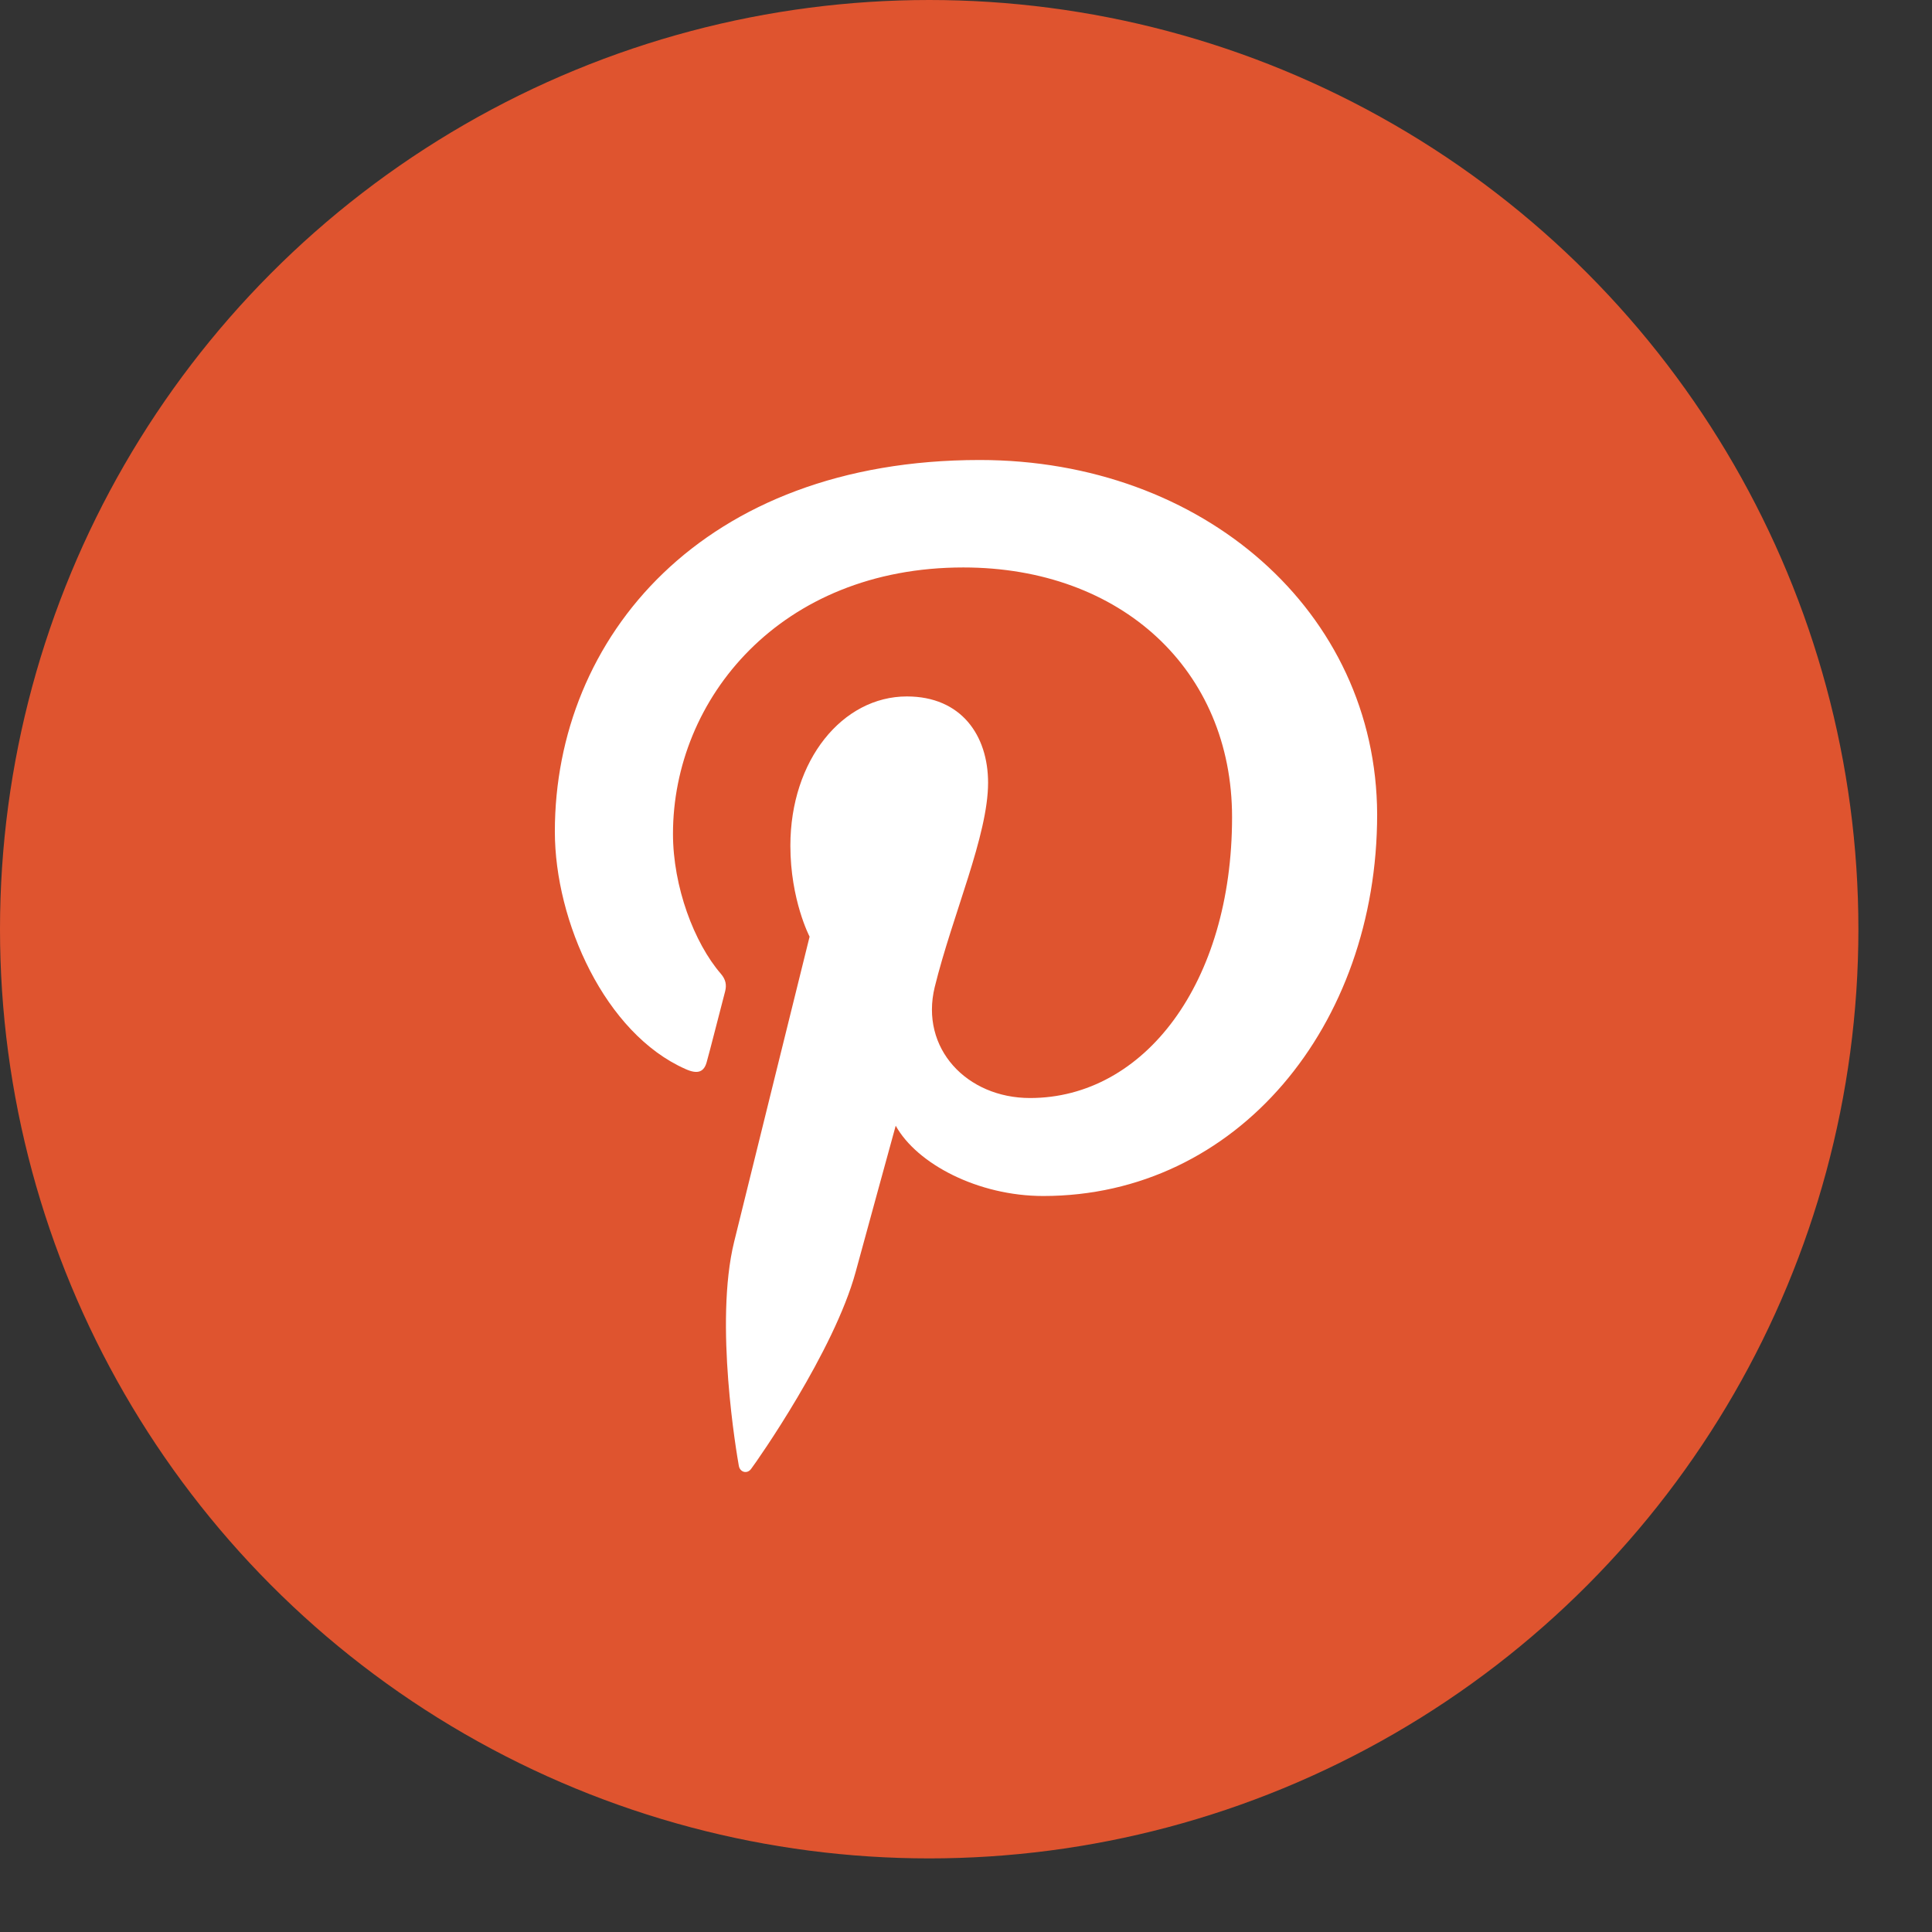
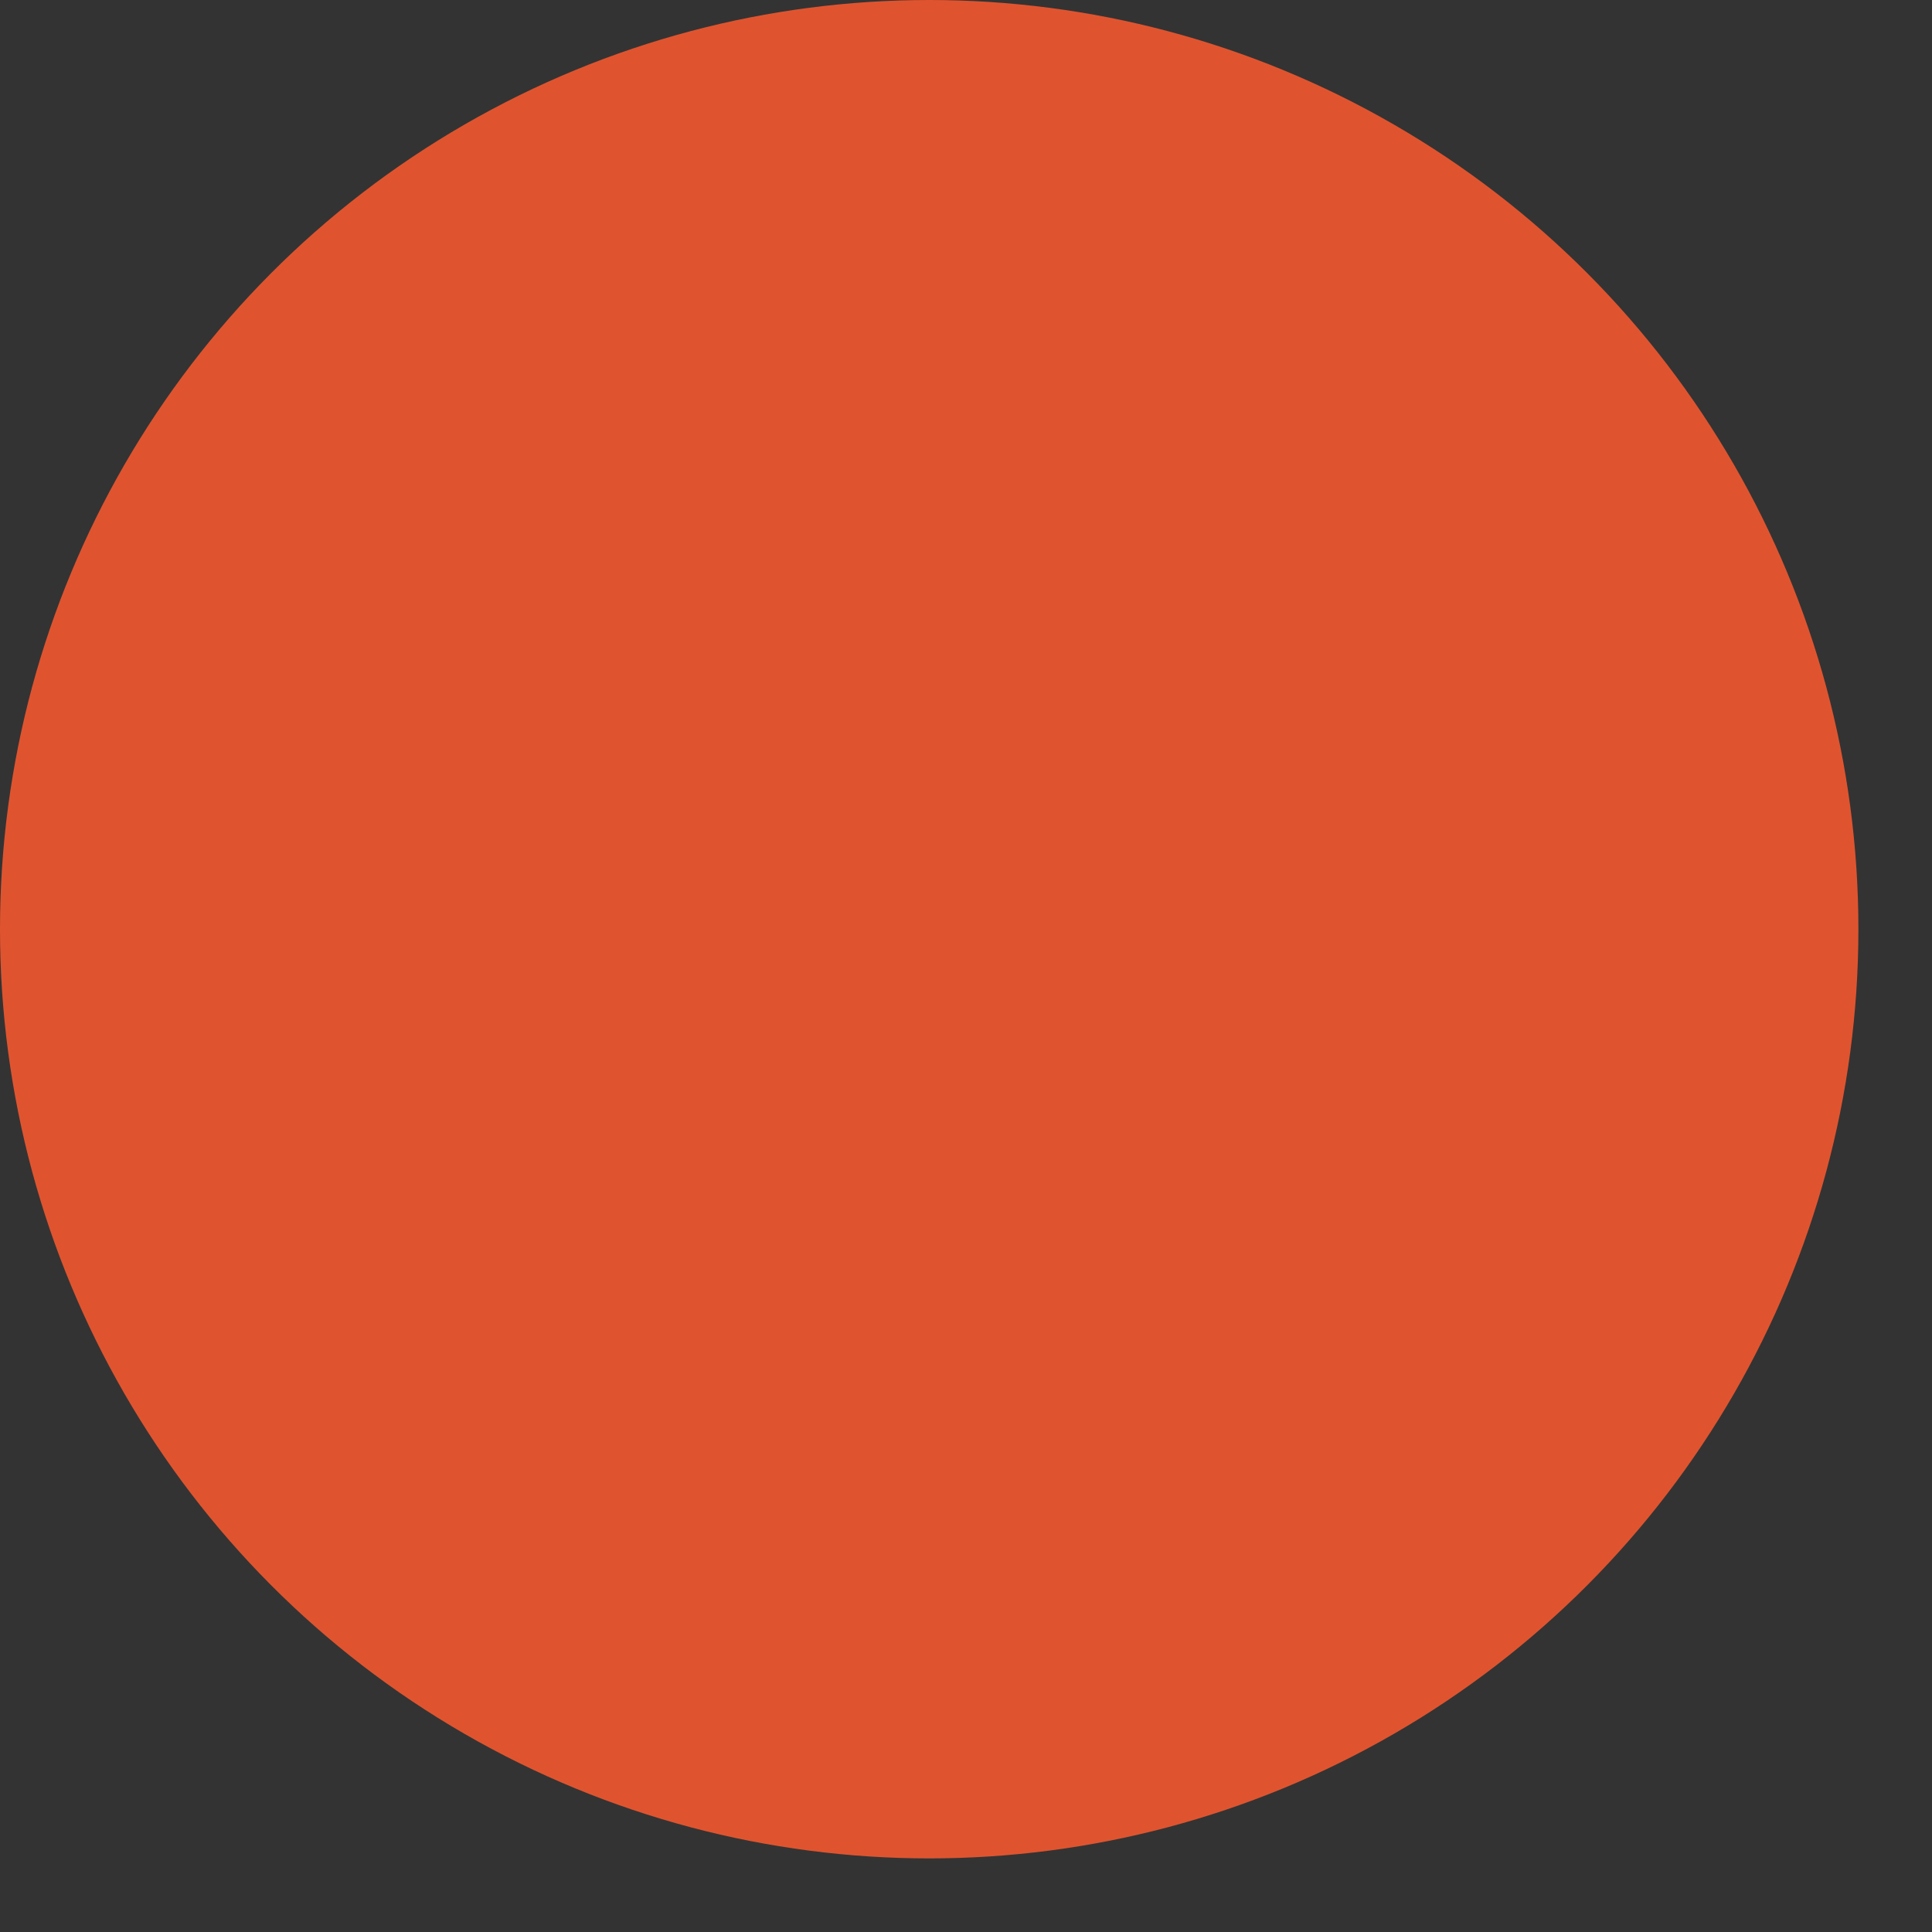
<svg xmlns="http://www.w3.org/2000/svg" width="21" height="21" viewBox="0 0 21 21" fill="none">
  <rect x="0" y="0" width="21" height="21" fill="#333333" stroke="none" />
  <circle cx="10.1" cy="10.1" r="10.1" fill="#DF542F" />
  <g clip-path="url(#clip0_4965_75082)">
-     <path d="M10.649 5C7.635 5 6.031 6.932 6.031 9.039C6.031 10.015 6.577 11.234 7.451 11.62C7.584 11.68 7.656 11.655 7.685 11.531C7.712 11.438 7.826 10.988 7.882 10.775C7.899 10.707 7.89 10.648 7.835 10.584C7.545 10.249 7.315 9.637 7.315 9.064C7.315 7.595 8.483 6.168 10.471 6.168C12.19 6.168 13.392 7.285 13.392 8.882C13.392 10.687 12.437 11.935 11.196 11.935C10.509 11.935 9.998 11.396 10.16 10.729C10.356 9.935 10.74 9.081 10.74 8.508C10.74 7.995 10.45 7.57 9.857 7.57C9.158 7.57 8.591 8.262 8.591 9.192C8.591 9.782 8.8 10.181 8.8 10.181C8.8 10.181 8.108 12.975 7.98 13.497C7.762 14.381 8.009 15.811 8.031 15.934C8.044 16.003 8.12 16.024 8.163 15.968C8.231 15.879 9.067 14.686 9.301 13.824C9.386 13.51 9.736 12.236 9.736 12.236C9.967 12.652 10.632 13 11.34 13C13.446 13 14.969 11.149 14.969 8.851C14.961 6.648 13.076 5 10.649 5Z" fill="white" />
-   </g>
+     </g>
  <defs>
    <clipPath id="clip0_4965_75082">
      <rect width="11" height="11" fill="white" transform="translate(5 5)" />
    </clipPath>
  </defs>
</svg>